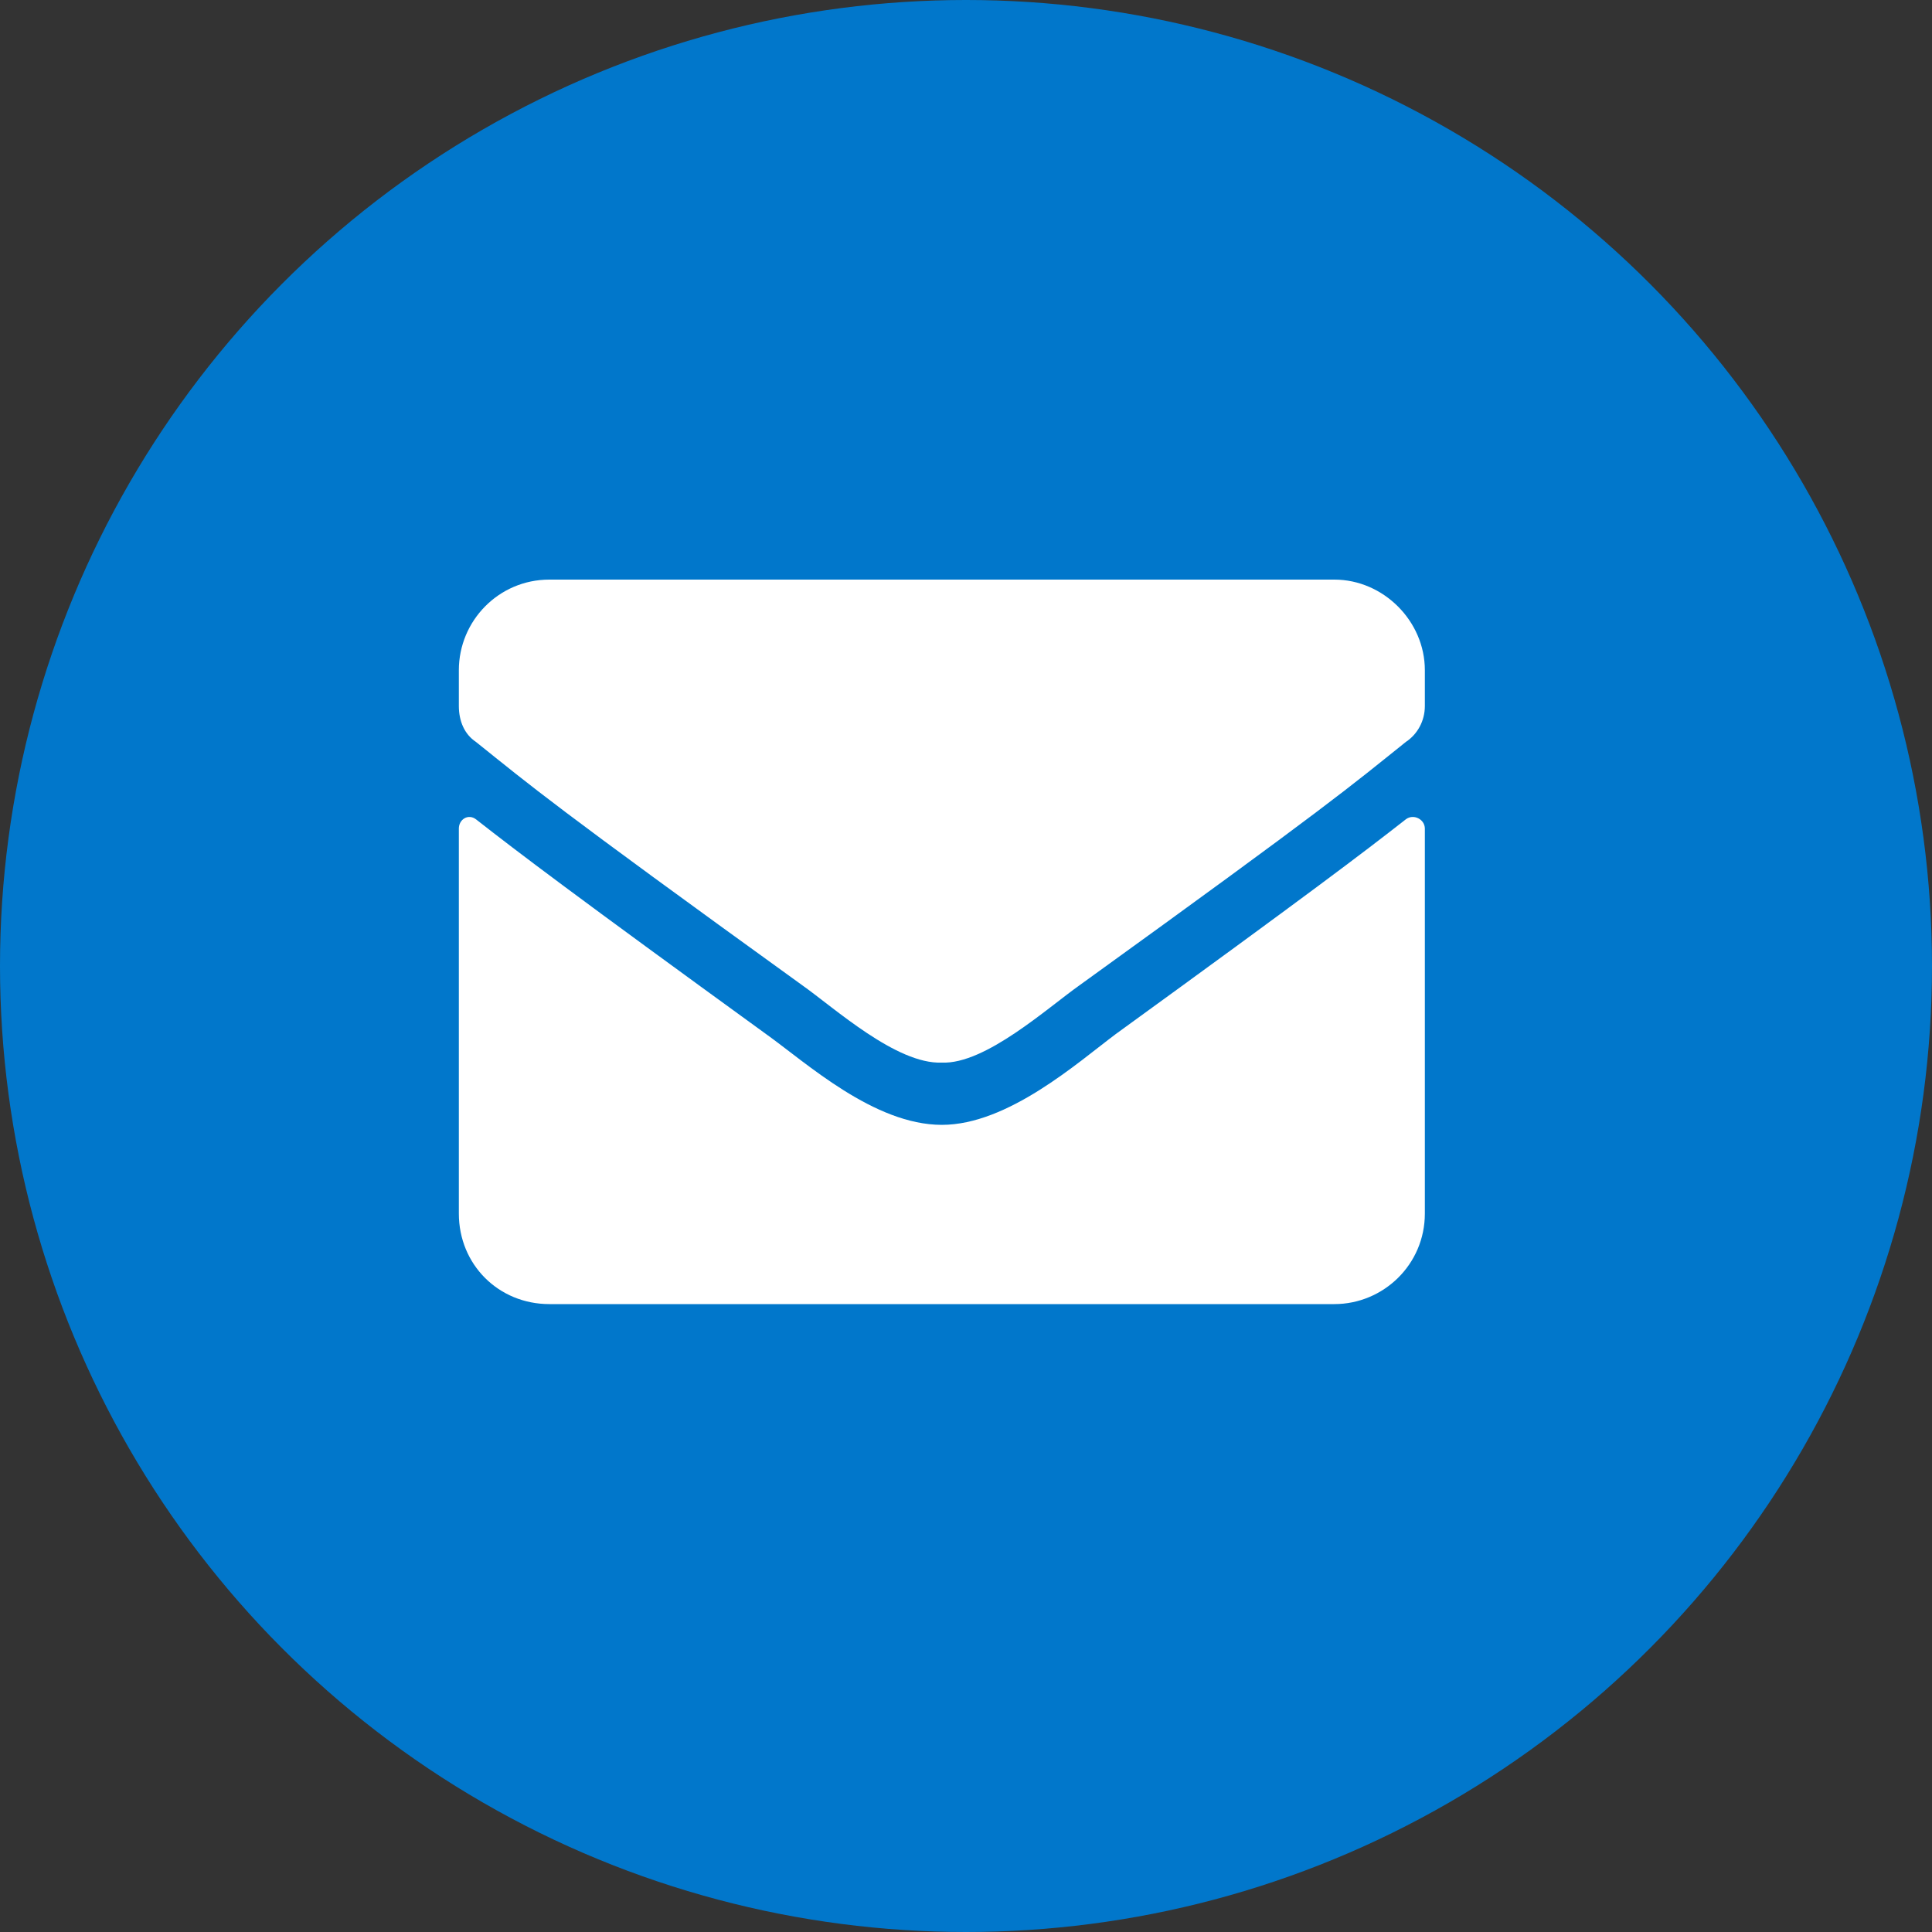
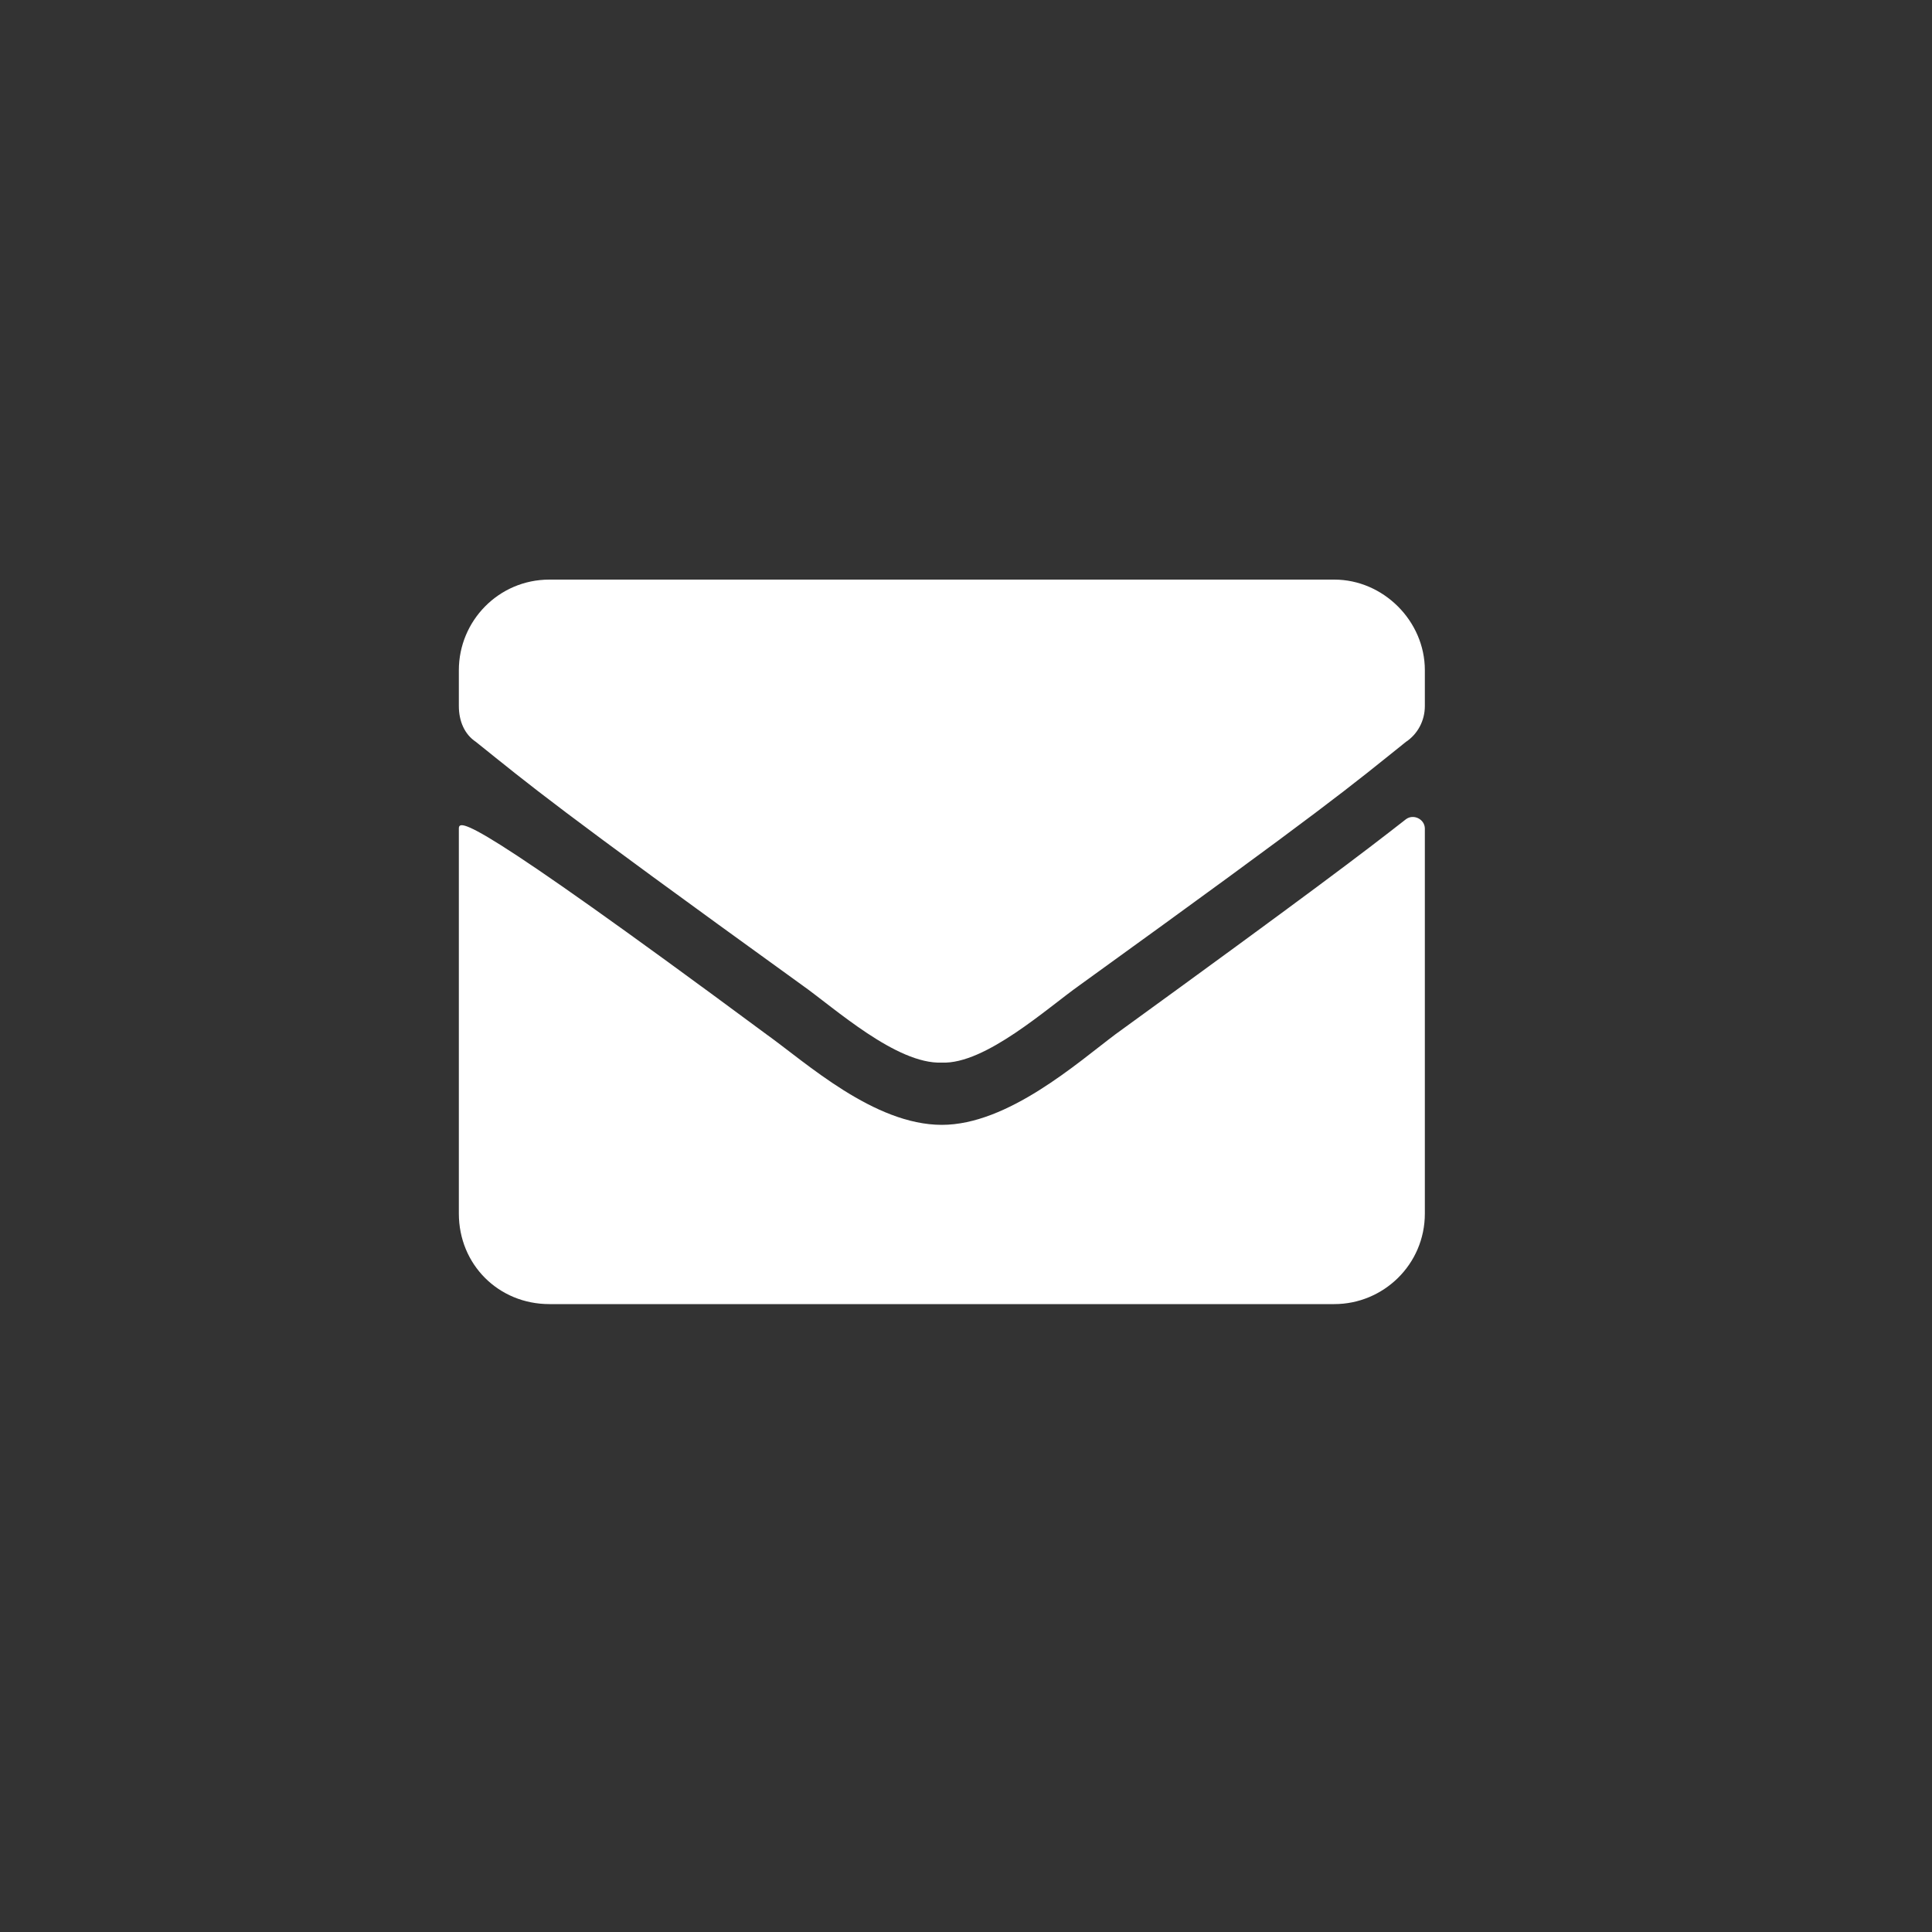
<svg xmlns="http://www.w3.org/2000/svg" width="40" height="40" viewBox="0 0 40 40" fill="none">
  <rect x="0" y="0" width="40" height="40" fill="#333333" stroke="none" />
-   <circle cx="20" cy="20" r="20" fill="#0177CB" />
-   <path d="M29.109 16.961C28.211 17.664 27.078 18.523 23.094 21.414C22.312 22 20.867 23.289 19.5 23.289C18.094 23.289 16.688 22 15.867 21.414C11.883 18.523 10.75 17.664 9.852 16.961C9.695 16.844 9.5 16.961 9.5 17.156V25.125C9.5 26.18 10.32 27 11.375 27H27.625C28.641 27 29.5 26.18 29.5 25.125V17.156C29.5 16.961 29.266 16.844 29.109 16.961ZM19.5 22C20.398 22.039 21.688 20.867 22.352 20.398C27.547 16.648 27.938 16.297 29.109 15.359C29.344 15.203 29.5 14.93 29.5 14.617V13.875C29.5 12.859 28.641 12 27.625 12H11.375C10.32 12 9.5 12.859 9.5 13.875V14.617C9.5 14.93 9.617 15.203 9.852 15.359C11.023 16.297 11.414 16.648 16.609 20.398C17.273 20.867 18.562 22.039 19.5 22Z" fill="white" />
+   <path d="M29.109 16.961C28.211 17.664 27.078 18.523 23.094 21.414C22.312 22 20.867 23.289 19.5 23.289C18.094 23.289 16.688 22 15.867 21.414C9.695 16.844 9.5 16.961 9.5 17.156V25.125C9.5 26.18 10.32 27 11.375 27H27.625C28.641 27 29.5 26.18 29.5 25.125V17.156C29.5 16.961 29.266 16.844 29.109 16.961ZM19.5 22C20.398 22.039 21.688 20.867 22.352 20.398C27.547 16.648 27.938 16.297 29.109 15.359C29.344 15.203 29.5 14.93 29.5 14.617V13.875C29.5 12.859 28.641 12 27.625 12H11.375C10.32 12 9.5 12.859 9.5 13.875V14.617C9.5 14.93 9.617 15.203 9.852 15.359C11.023 16.297 11.414 16.648 16.609 20.398C17.273 20.867 18.562 22.039 19.5 22Z" fill="white" />
</svg>